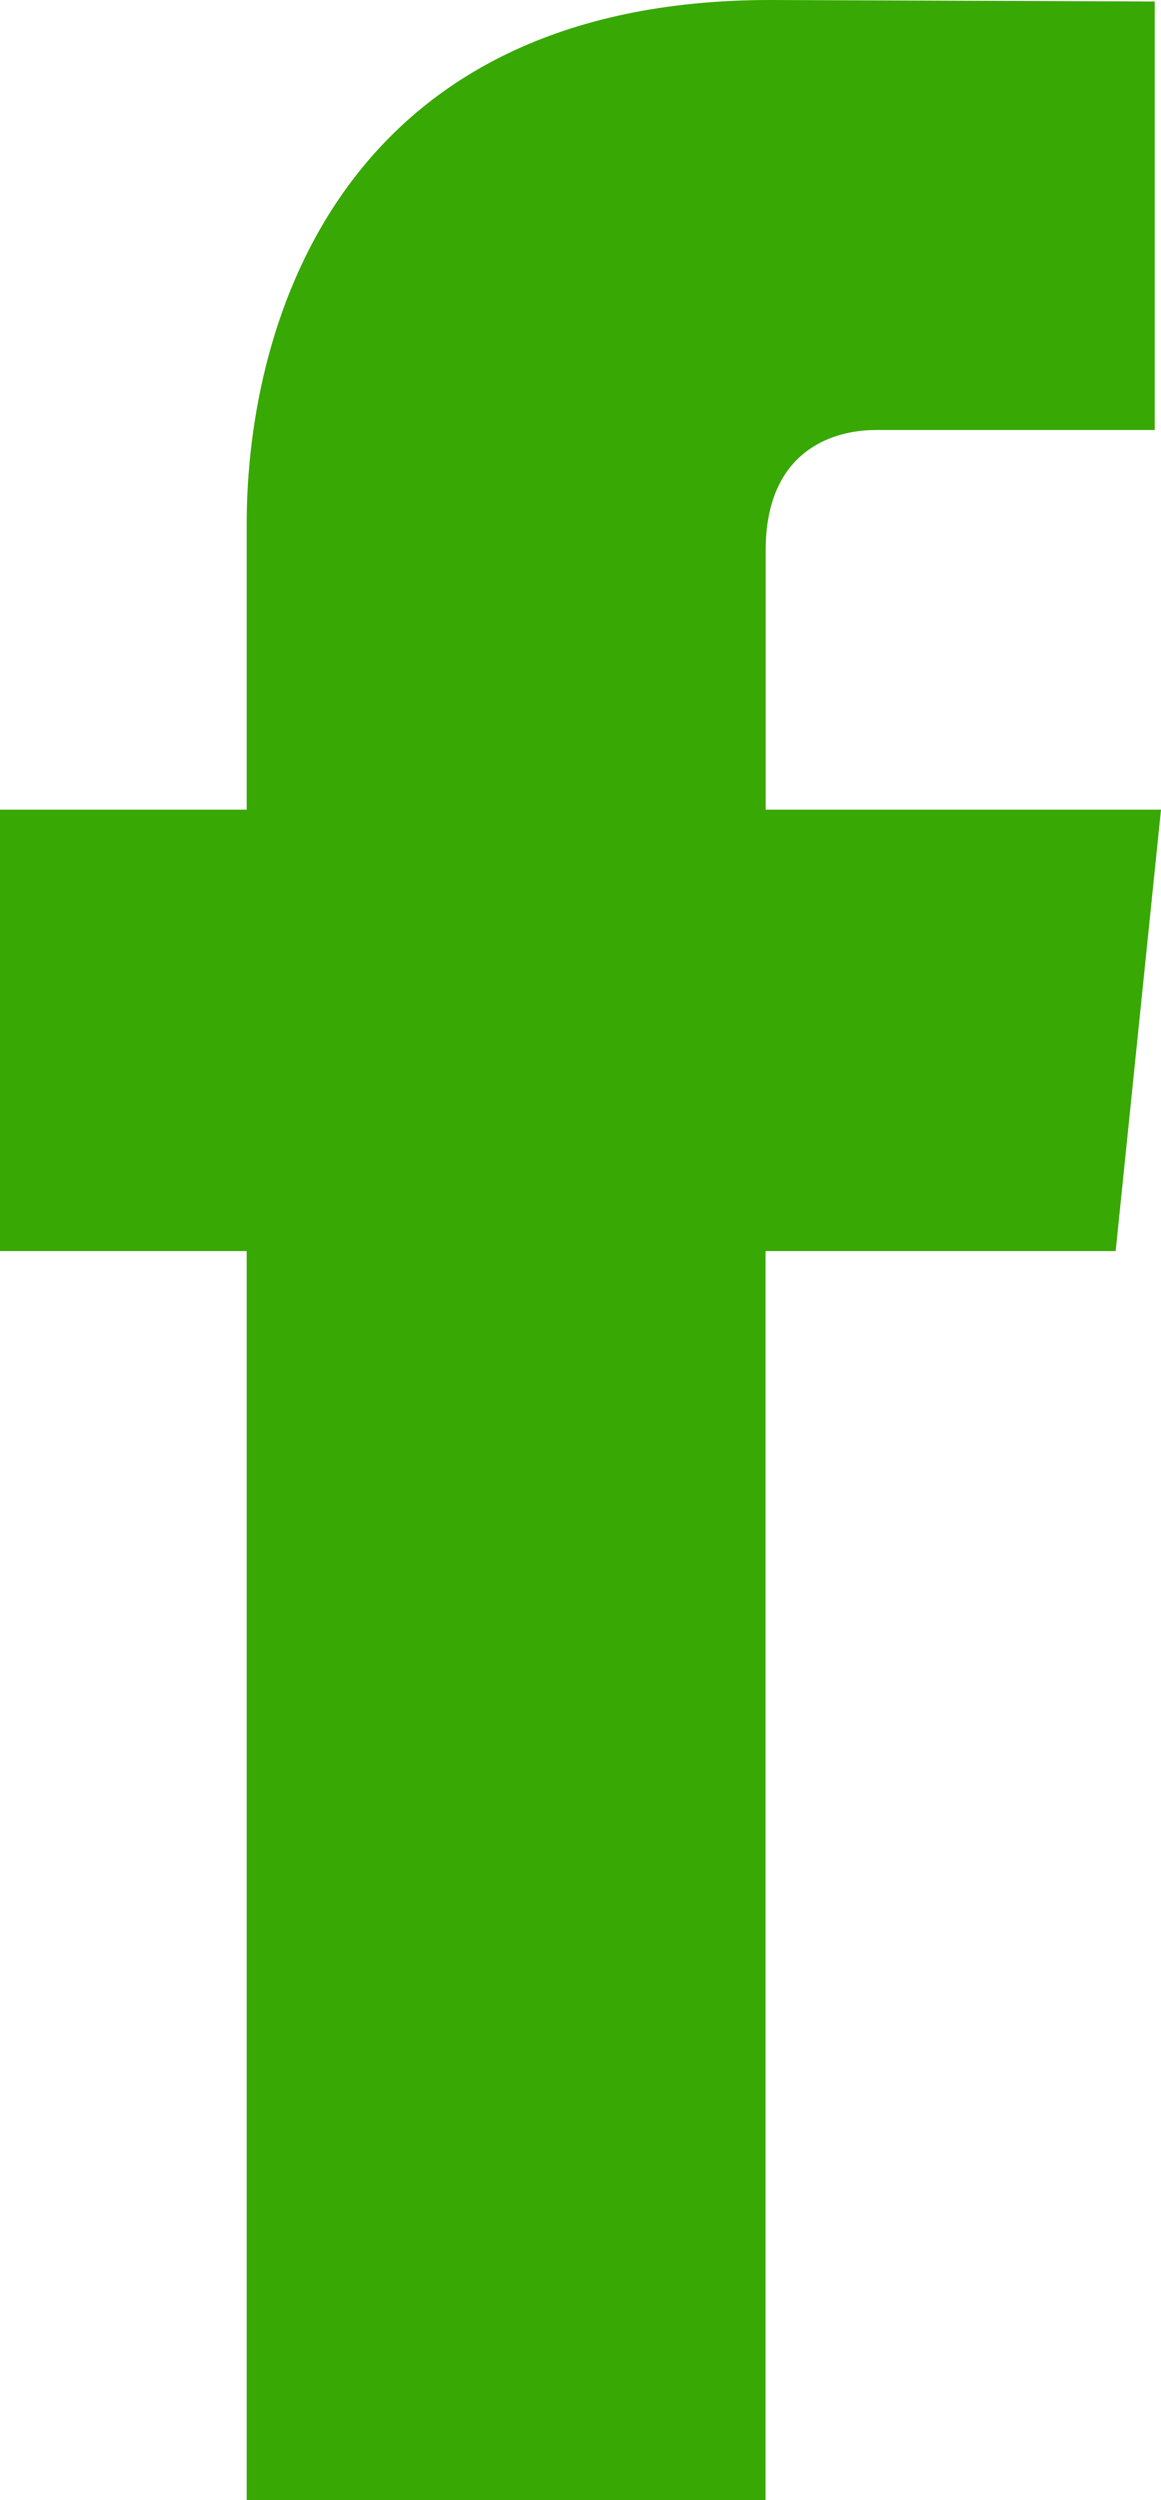
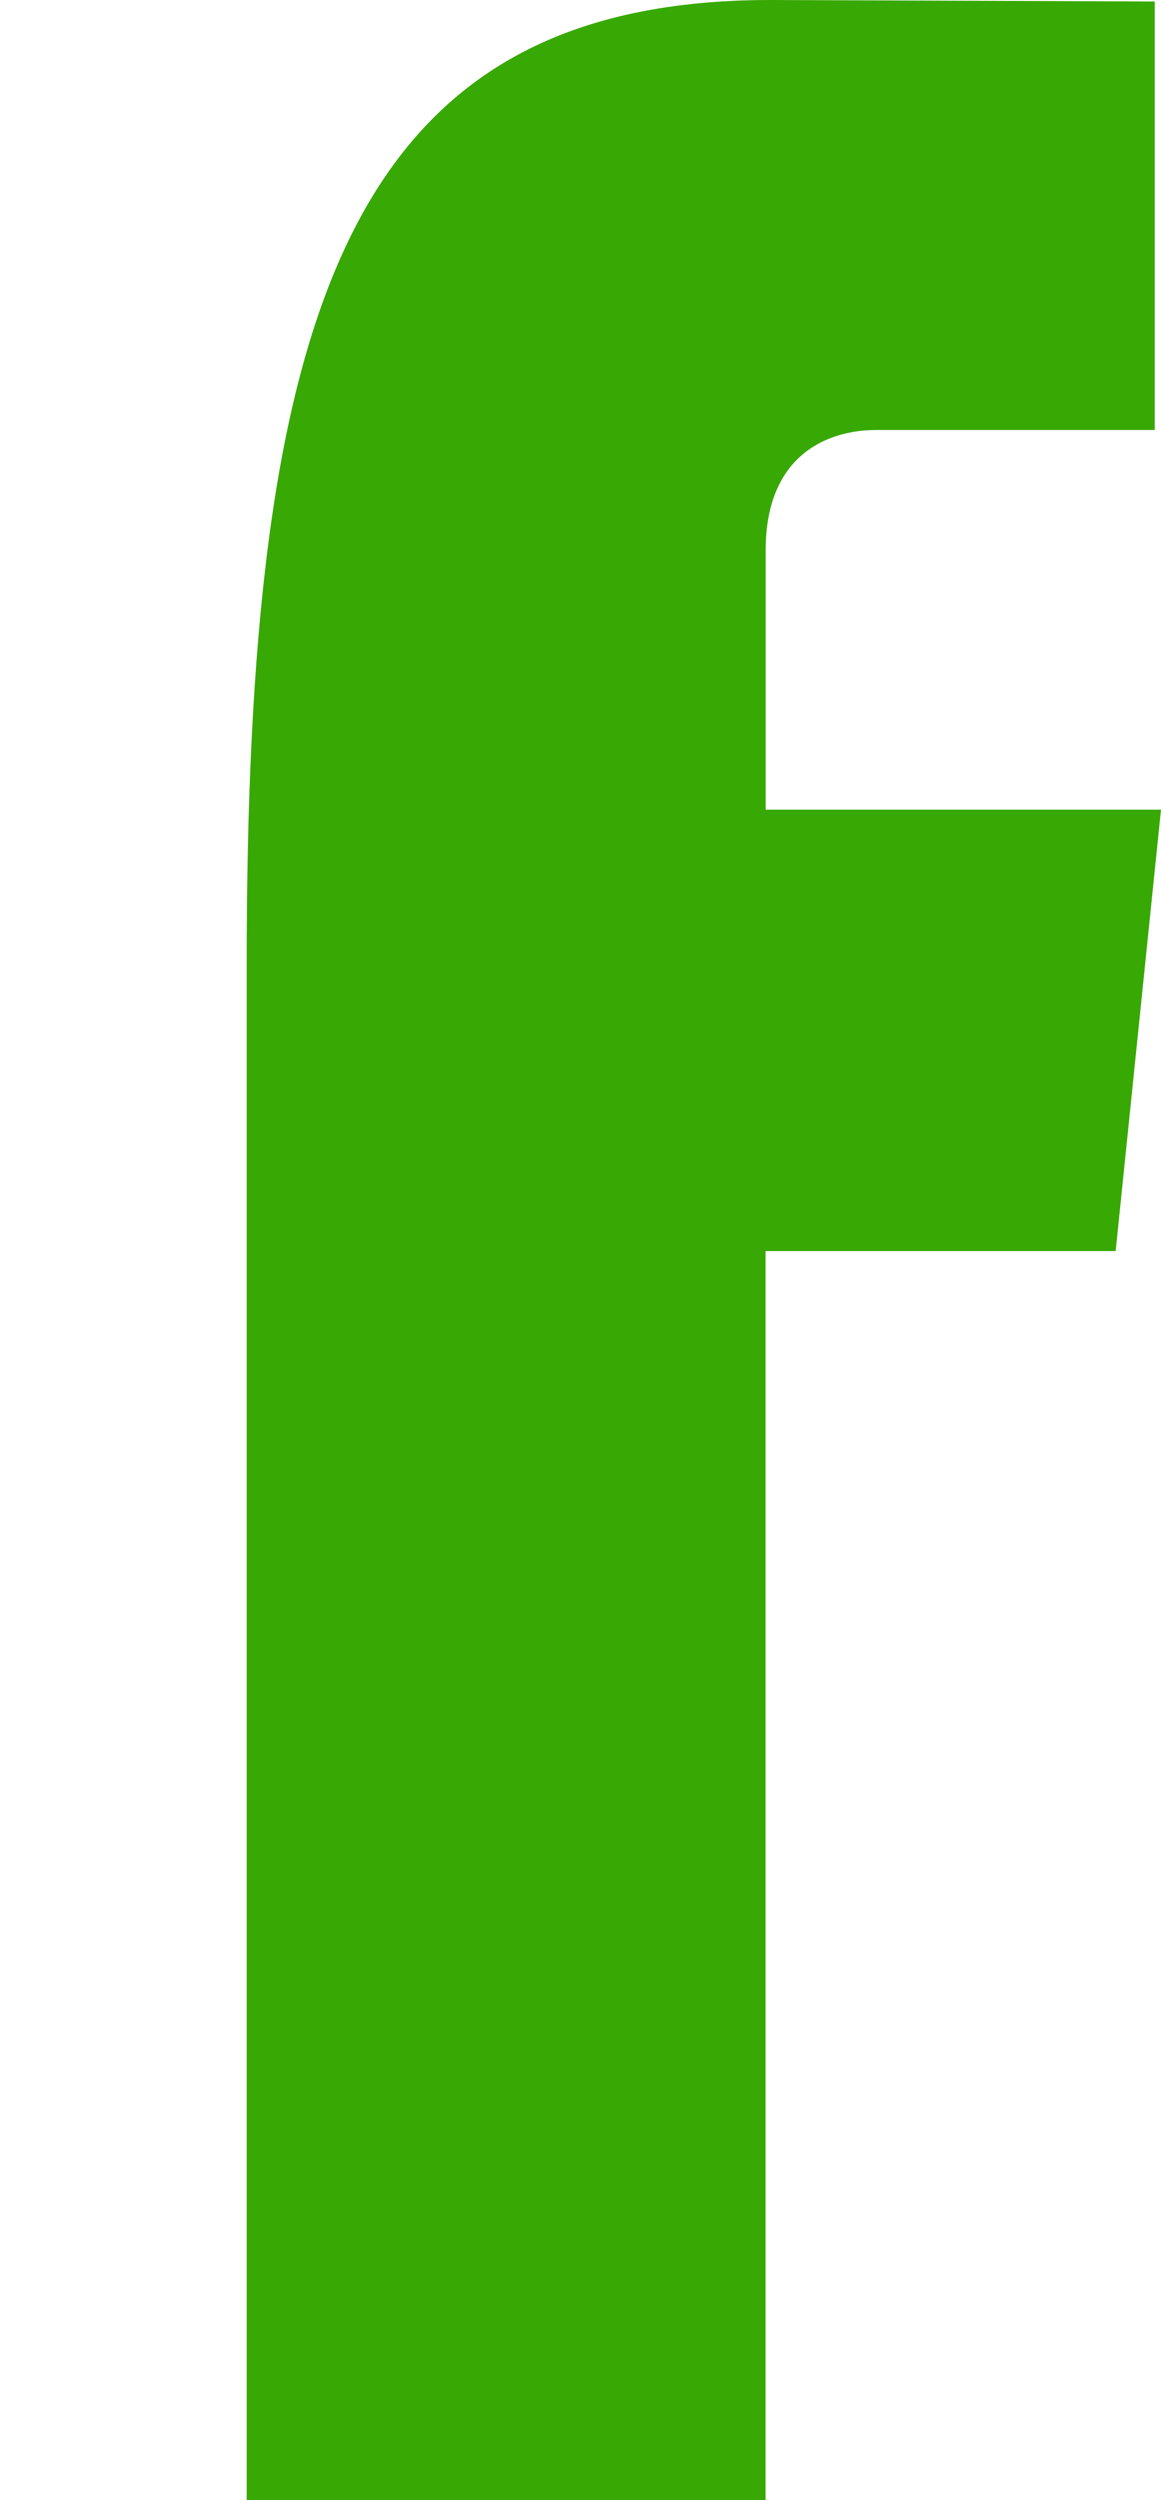
<svg xmlns="http://www.w3.org/2000/svg" width="9.295" height="20" viewBox="0 0 9.295 20">
  <defs>
    <style>.d{fill:#38a804;stroke-width:0px;}.e{isolation:isolate;}.f{mix-blend-mode:multiply;}</style>
  </defs>
  <g class="e">
    <g id="b">
      <g id="c">
        <g class="f">
-           <path class="d" d="M8.932,10.008h-2.803v9.992H1.975v-9.992H0v-3.531h1.975v-2.284C1.975,2.556,2.752,0,6.167,0l3.078.012v3.428h-2.234c-.364,0-.881.182-.881.962v2.075h3.165l-.363,3.531Z" />
+           <path class="d" d="M8.932,10.008h-2.803v9.992H1.975v-9.992H0h1.975v-2.284C1.975,2.556,2.752,0,6.167,0l3.078.012v3.428h-2.234c-.364,0-.881.182-.881.962v2.075h3.165l-.363,3.531Z" />
        </g>
      </g>
    </g>
  </g>
</svg>